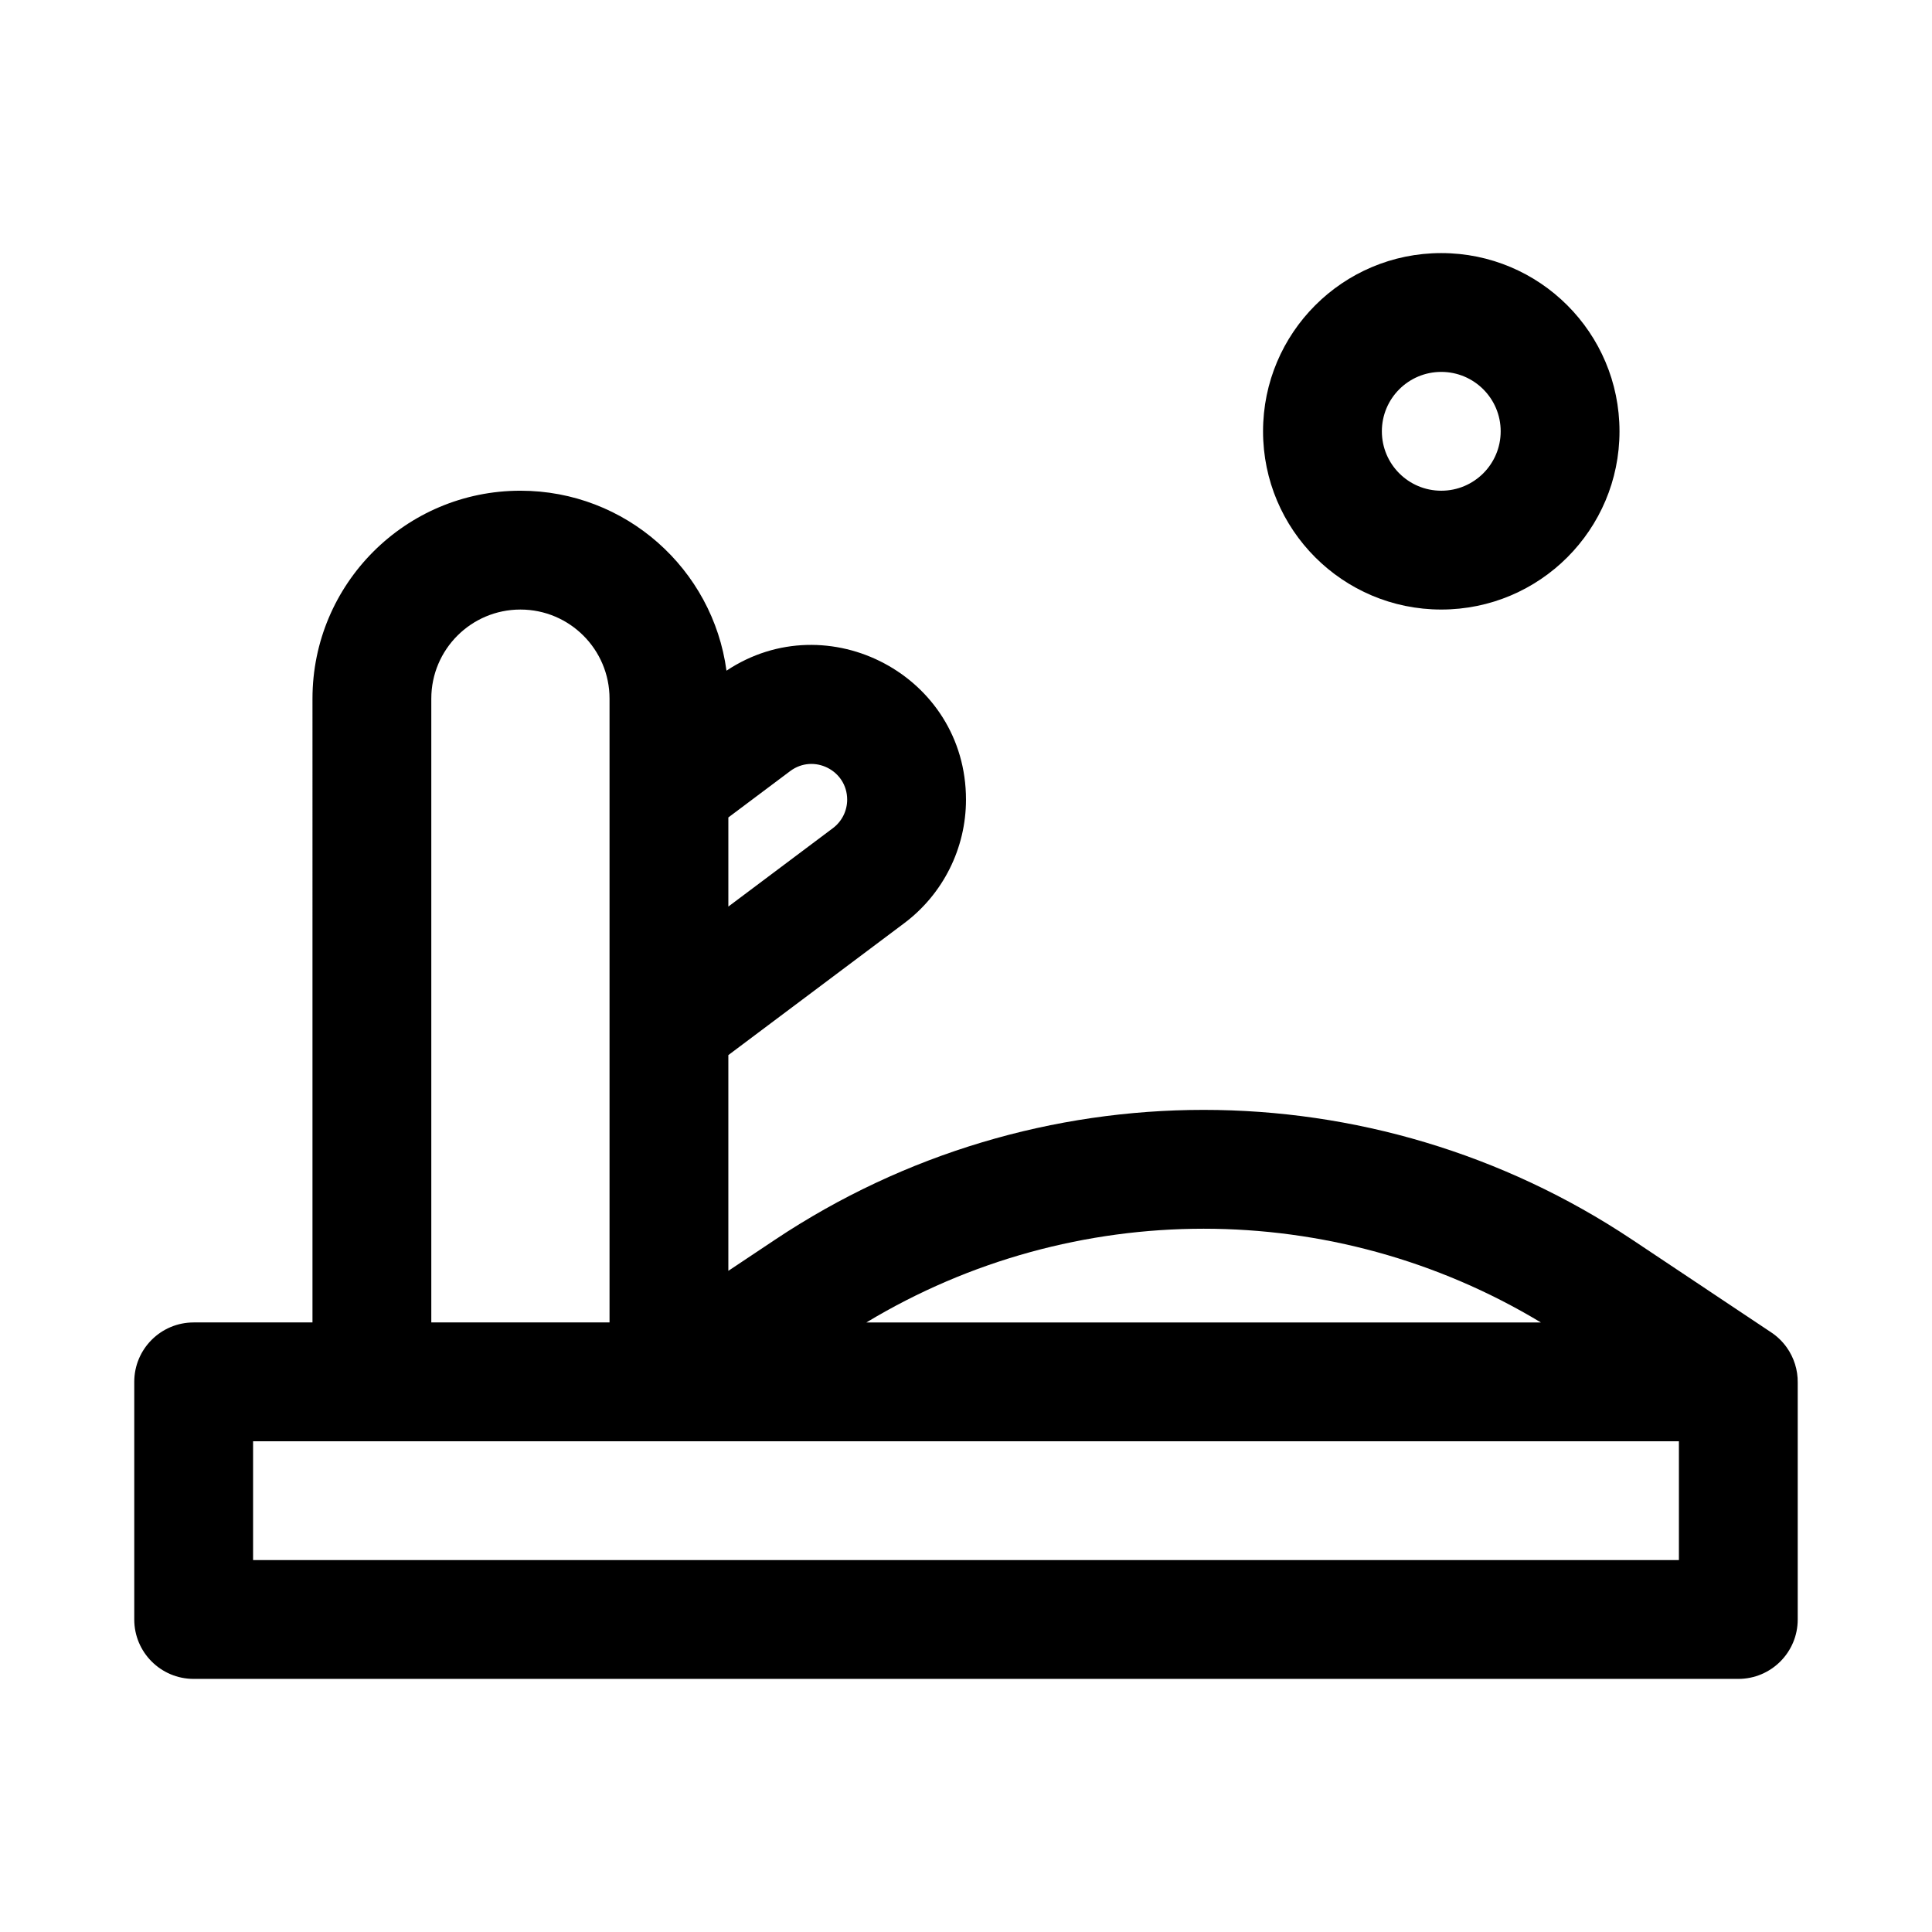
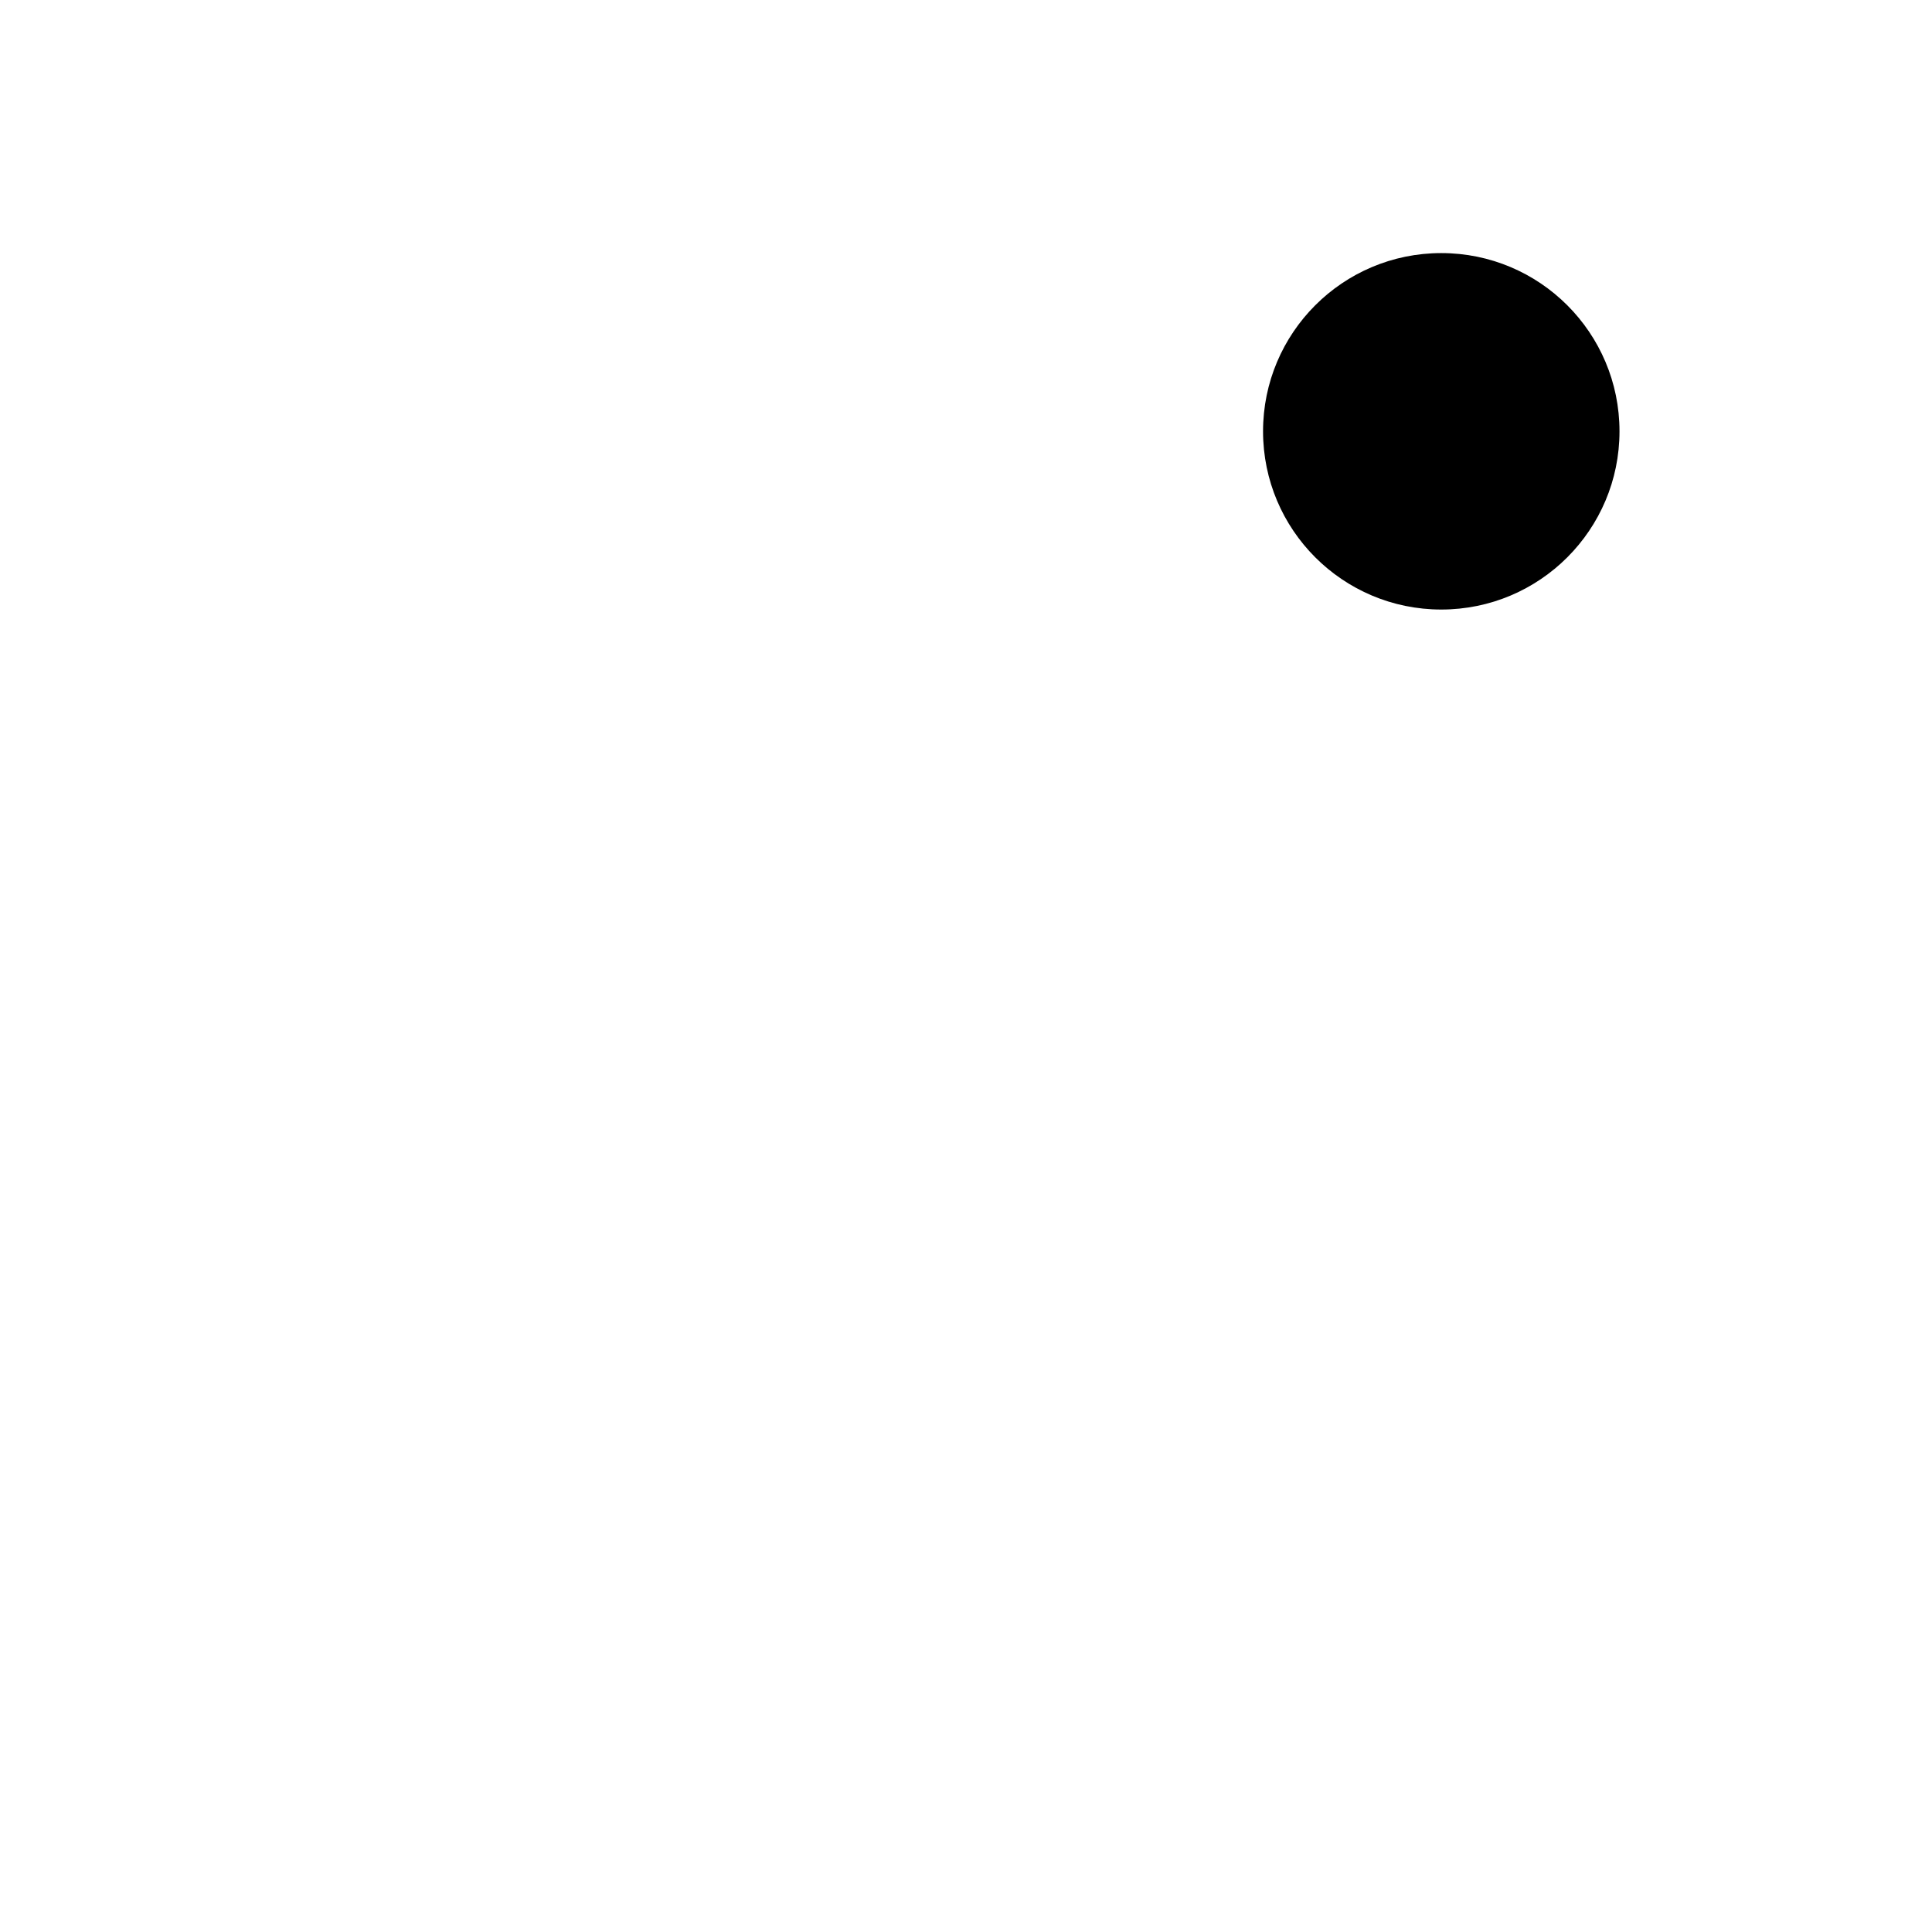
<svg xmlns="http://www.w3.org/2000/svg" fill="#000000" width="800px" height="800px" version="1.1" viewBox="144 144 512 512">
  <g fill-rule="evenodd">
-     <path d="m525.95 211.07c-26.086 0-47.23 21.145-47.23 47.23 0 26.086 21.145 47.234 47.23 47.234 26.09 0 47.234-21.148 47.234-47.234 0-26.086-21.145-47.23-47.234-47.23zm-15.742 47.23c0-8.695 7.047-15.742 15.742-15.742 8.695 0 15.746 7.047 15.746 15.742 0 8.695-7.051 15.746-15.746 15.746-8.695 0-15.742-7.051-15.742-15.746z" />
-     <path d="m226.81 494.46h-31.488c-8.695 0-15.742 7.051-15.742 15.746v62.977c0 8.695 7.047 15.742 15.742 15.742h409.35c8.695 0 15.742-7.047 15.742-15.742v-62.758c0.047-3.356-0.984-6.633-2.918-9.352-1.156-1.621-2.613-3.016-4.289-4.098l-36.699-24.469c-68.75-45.832-158.32-45.832-227.07 0l-12.418 8.281v-57.176l46.602-34.949c10.309-7.731 16.375-19.863 16.375-32.75 0-32.895-36.629-52.023-63.473-34.176-3.621-26.93-26.691-47.691-54.609-47.691-30.434 0-55.105 24.672-55.105 55.102zm78.723 0h-47.234v-165.31c0-13.039 10.574-23.613 23.617-23.613s23.617 10.574 23.617 23.613zm59.195-130.99-27.707 20.781v-23.617l16.371-12.277c6.227-4.672 15.117-0.227 15.117 7.555 0 2.973-1.402 5.773-3.781 7.559zm-153.66 162.48v31.488h377.86v-31.488zm162.53-31.488c54.949-33.117 123.8-33.117 178.75 0z" />
+     <path d="m525.95 211.07c-26.086 0-47.23 21.145-47.23 47.23 0 26.086 21.145 47.234 47.23 47.234 26.09 0 47.234-21.148 47.234-47.234 0-26.086-21.145-47.23-47.234-47.23zm-15.742 47.23z" />
  </g>
</svg>